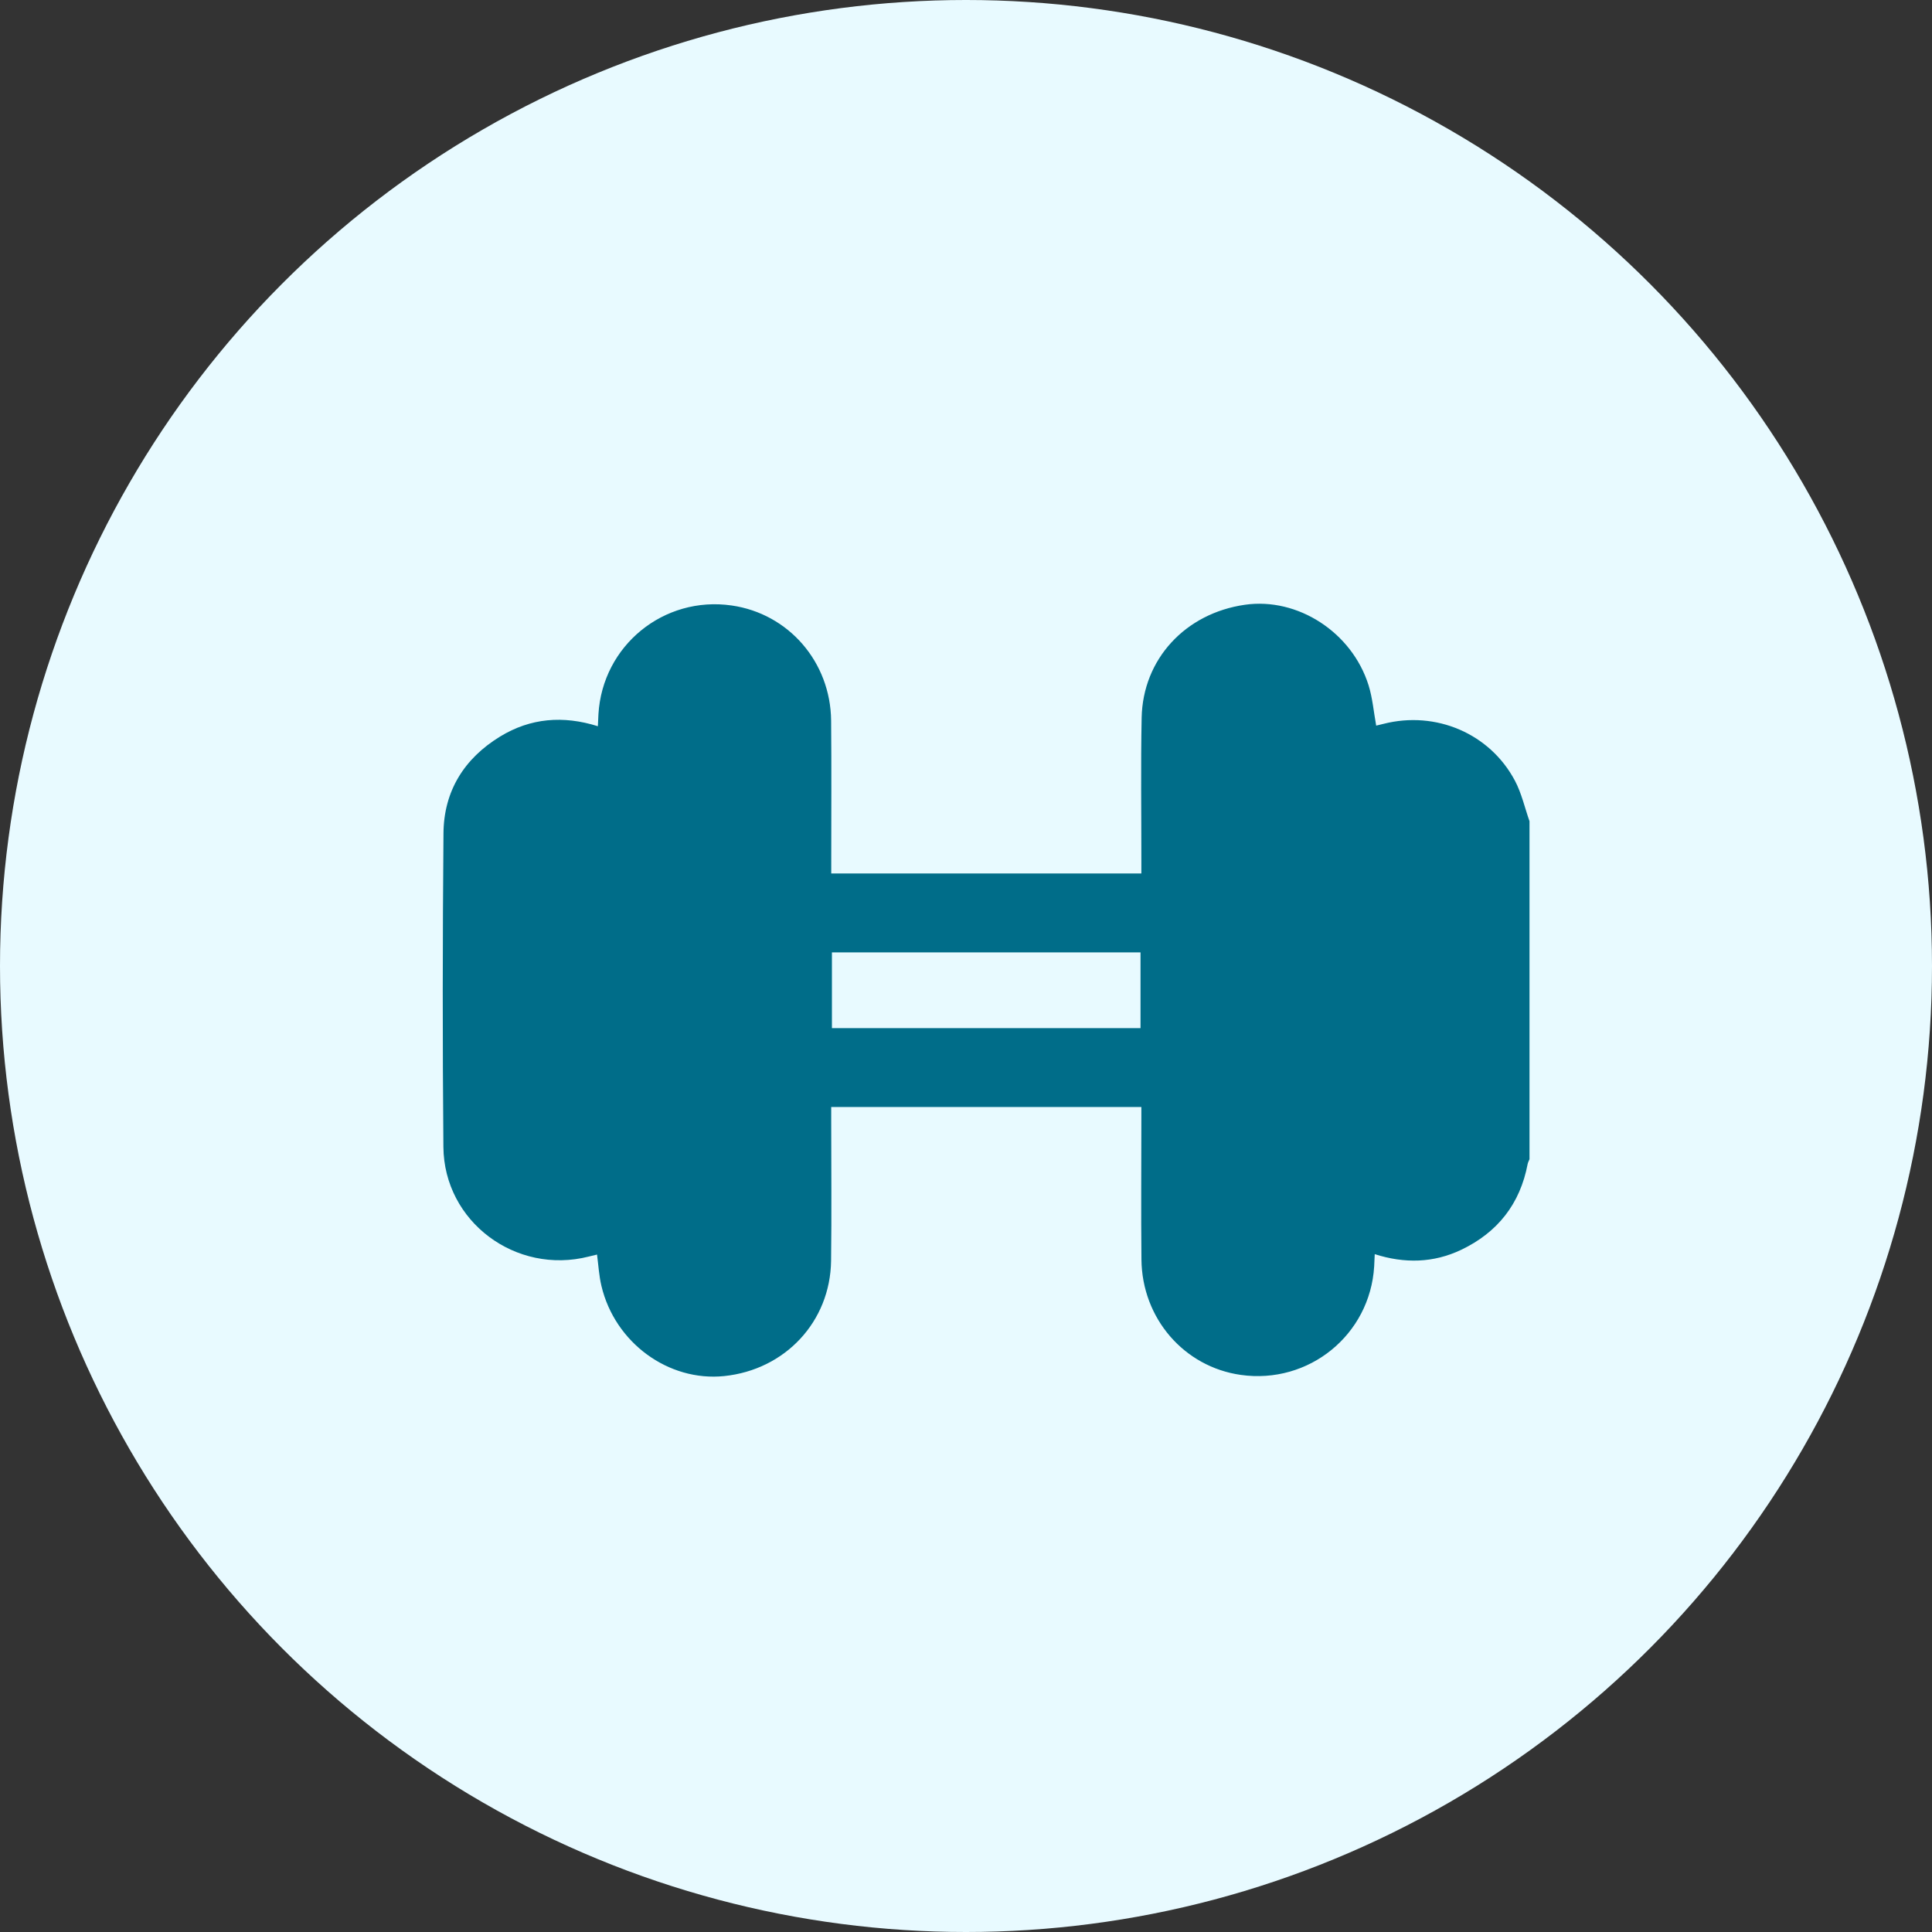
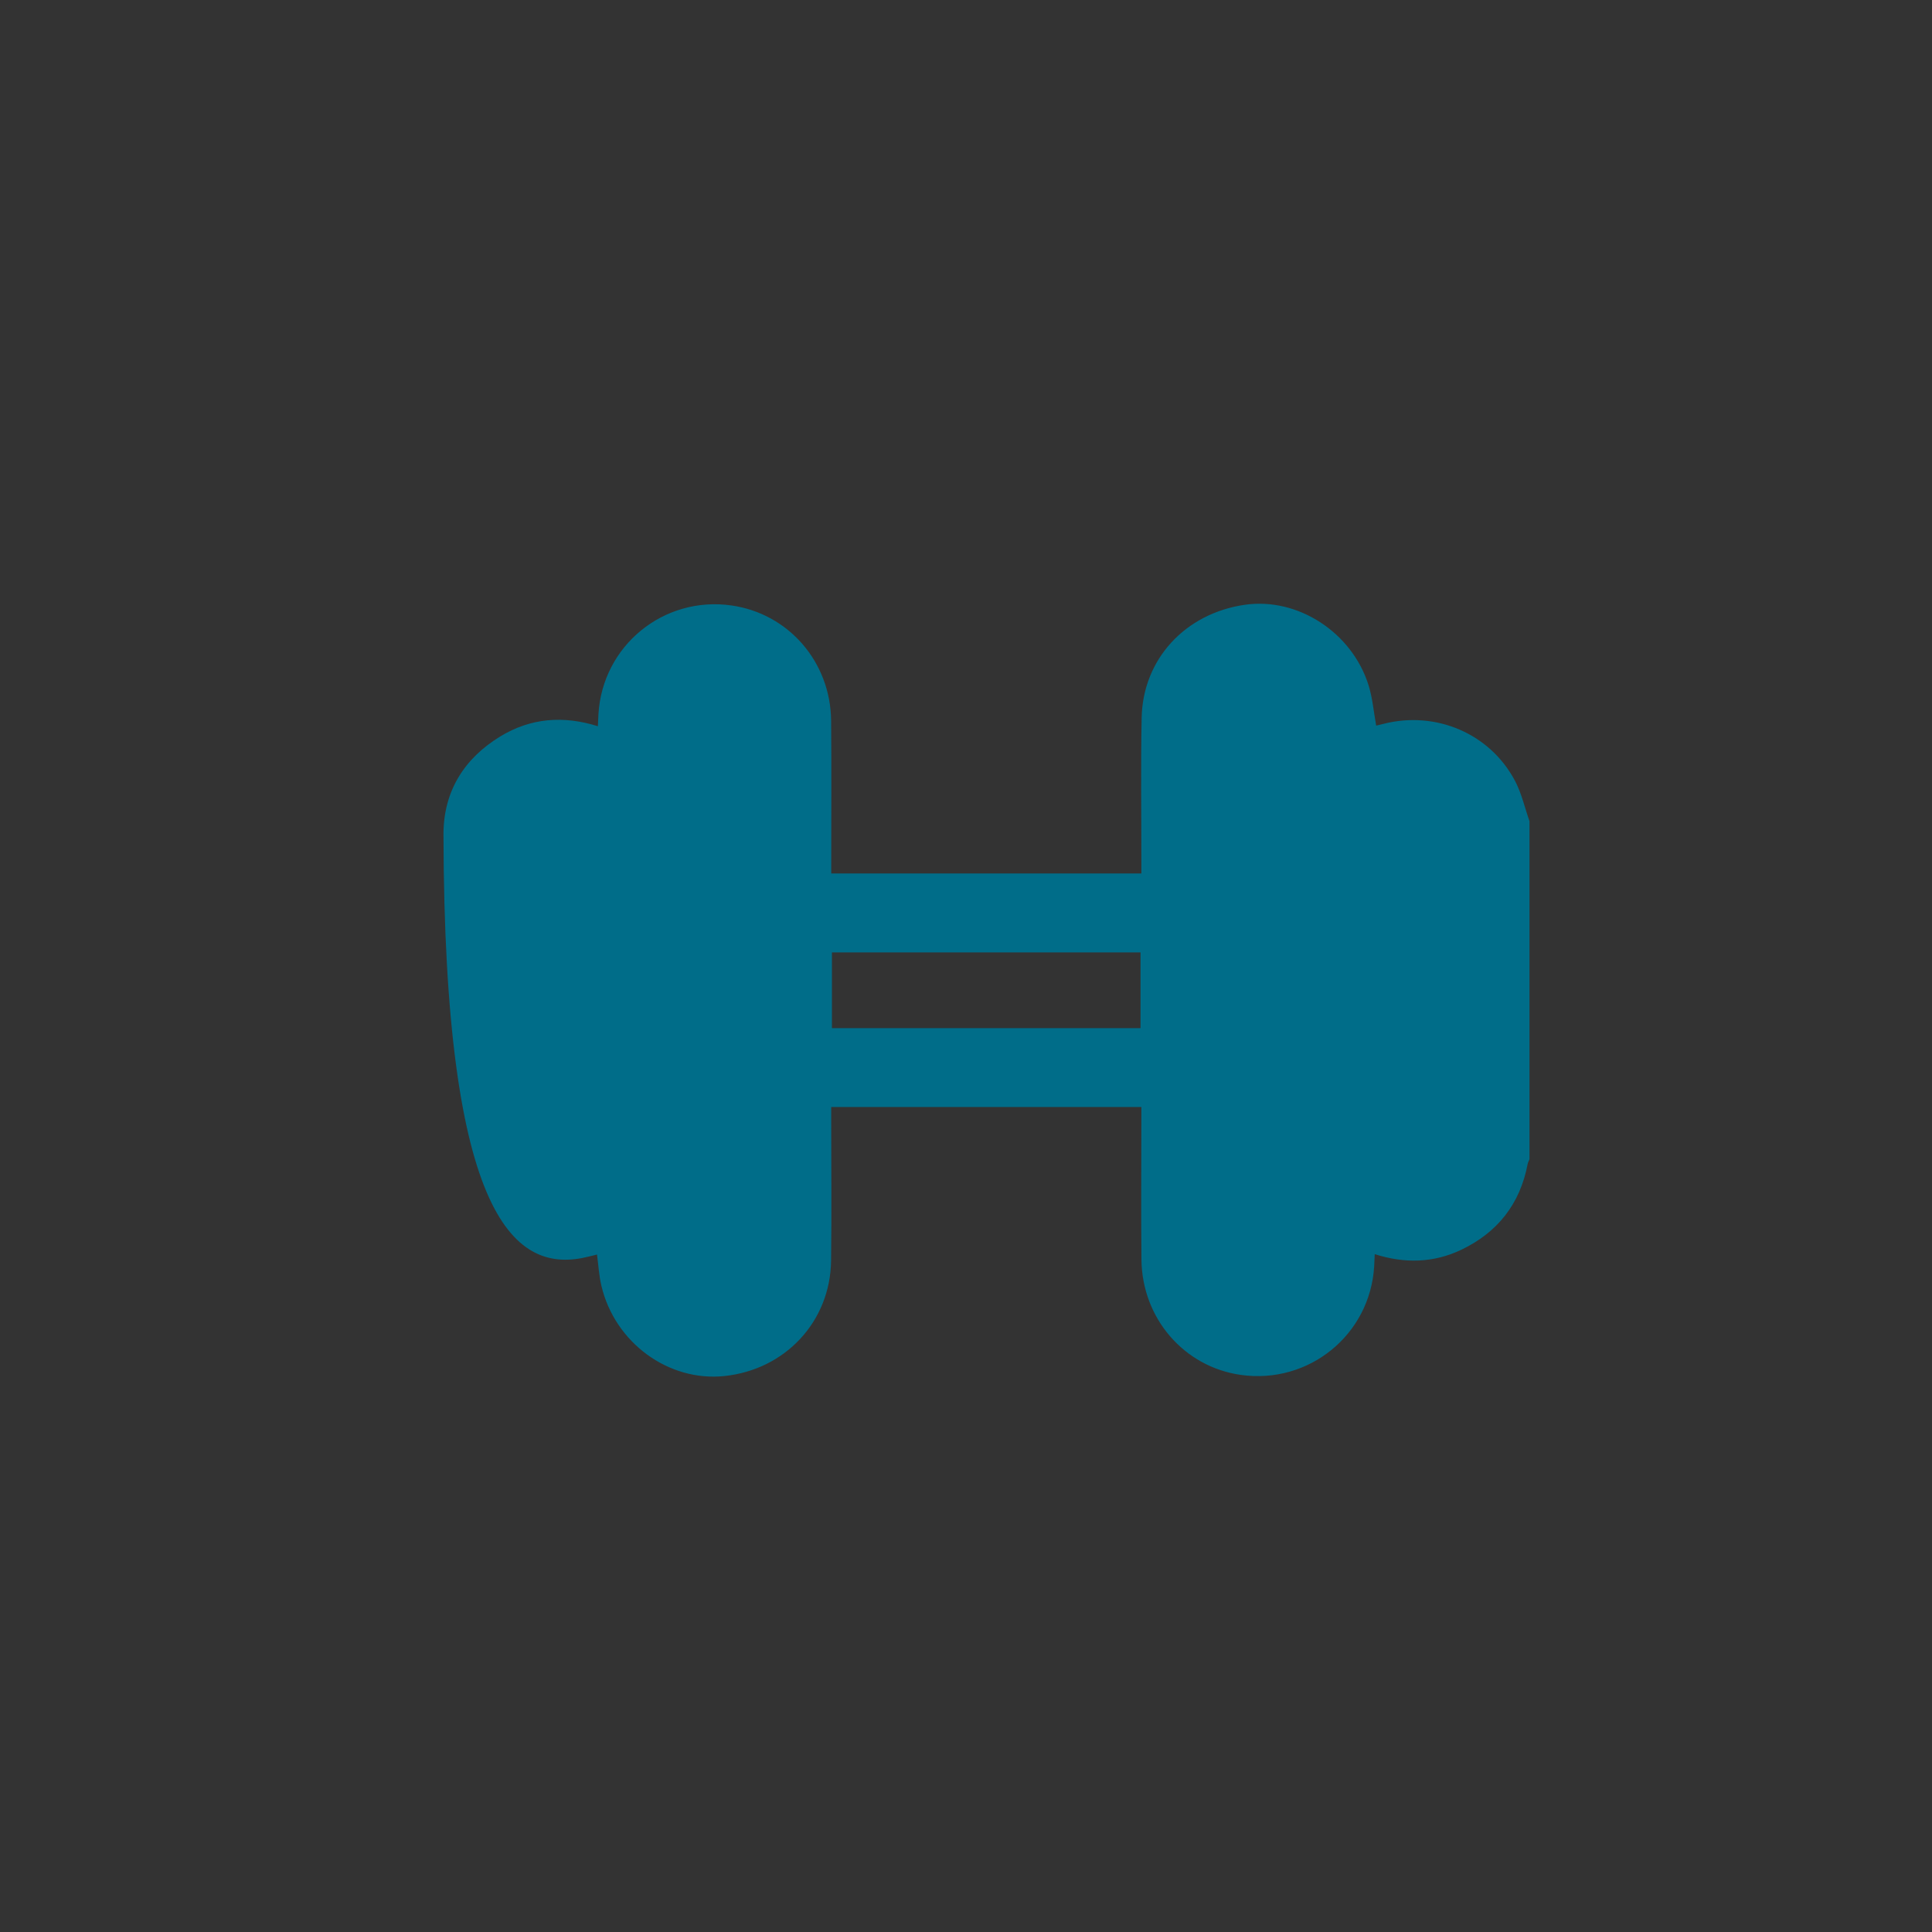
<svg xmlns="http://www.w3.org/2000/svg" width="48" height="48" viewBox="0 0 48 48" fill="none">
  <rect x="0" y="0" width="48" height="48" fill="#333333" stroke="none" />
-   <circle cx="24" cy="24" r="24" fill="#E8FAFF" />
-   <path d="M38 20.403C37.882 20.067 37.804 19.711 37.64 19.4C37.018 18.223 35.674 17.653 34.376 17.983C34.309 18 34.241 18.015 34.191 18.028C34.129 17.687 34.101 17.344 34.001 17.023C33.586 15.705 32.239 14.838 30.931 15.025C29.451 15.237 28.394 16.373 28.364 17.831C28.34 19.02 28.358 20.209 28.357 21.399C28.357 21.494 28.357 21.589 28.357 21.701H20.652C20.652 21.607 20.652 21.514 20.652 21.421C20.652 20.249 20.66 19.077 20.649 17.905C20.635 16.446 19.591 15.246 18.178 15.043C16.489 14.8 14.969 16.04 14.868 17.744C14.862 17.838 14.859 17.932 14.854 18.043C13.992 17.772 13.18 17.838 12.425 18.299C11.53 18.846 11.026 19.657 11.018 20.704C10.996 23.301 10.993 25.898 11.016 28.495C11.032 30.353 12.817 31.679 14.627 31.219C14.695 31.203 14.762 31.186 14.833 31.169C14.868 31.434 14.882 31.695 14.942 31.947C15.276 33.359 16.607 34.331 17.993 34.188C19.508 34.031 20.627 32.835 20.648 31.325C20.663 30.153 20.651 28.981 20.651 27.809C20.651 27.714 20.651 27.618 20.651 27.503H28.357C28.357 27.592 28.357 27.683 28.357 27.776C28.357 28.948 28.347 30.119 28.359 31.292C28.373 32.755 29.418 33.959 30.826 34.159C32.519 34.399 34.038 33.163 34.141 31.463C34.146 31.369 34.15 31.273 34.155 31.159C34.896 31.396 35.613 31.379 36.301 31.052C37.208 30.62 37.766 29.91 37.954 28.92C37.962 28.879 37.984 28.84 38 28.8C38 26.002 38 23.203 38 20.404V20.403ZM20.669 25.544V23.662H28.336V25.544H20.669Z" fill="#006D89" />
+   <path d="M38 20.403C37.882 20.067 37.804 19.711 37.64 19.4C37.018 18.223 35.674 17.653 34.376 17.983C34.309 18 34.241 18.015 34.191 18.028C34.129 17.687 34.101 17.344 34.001 17.023C33.586 15.705 32.239 14.838 30.931 15.025C29.451 15.237 28.394 16.373 28.364 17.831C28.34 19.02 28.358 20.209 28.357 21.399C28.357 21.494 28.357 21.589 28.357 21.701H20.652C20.652 21.607 20.652 21.514 20.652 21.421C20.652 20.249 20.66 19.077 20.649 17.905C20.635 16.446 19.591 15.246 18.178 15.043C16.489 14.8 14.969 16.04 14.868 17.744C14.862 17.838 14.859 17.932 14.854 18.043C13.992 17.772 13.18 17.838 12.425 18.299C11.53 18.846 11.026 19.657 11.018 20.704C11.032 30.353 12.817 31.679 14.627 31.219C14.695 31.203 14.762 31.186 14.833 31.169C14.868 31.434 14.882 31.695 14.942 31.947C15.276 33.359 16.607 34.331 17.993 34.188C19.508 34.031 20.627 32.835 20.648 31.325C20.663 30.153 20.651 28.981 20.651 27.809C20.651 27.714 20.651 27.618 20.651 27.503H28.357C28.357 27.592 28.357 27.683 28.357 27.776C28.357 28.948 28.347 30.119 28.359 31.292C28.373 32.755 29.418 33.959 30.826 34.159C32.519 34.399 34.038 33.163 34.141 31.463C34.146 31.369 34.15 31.273 34.155 31.159C34.896 31.396 35.613 31.379 36.301 31.052C37.208 30.62 37.766 29.91 37.954 28.92C37.962 28.879 37.984 28.84 38 28.8C38 26.002 38 23.203 38 20.404V20.403ZM20.669 25.544V23.662H28.336V25.544H20.669Z" fill="#006D89" />
</svg>